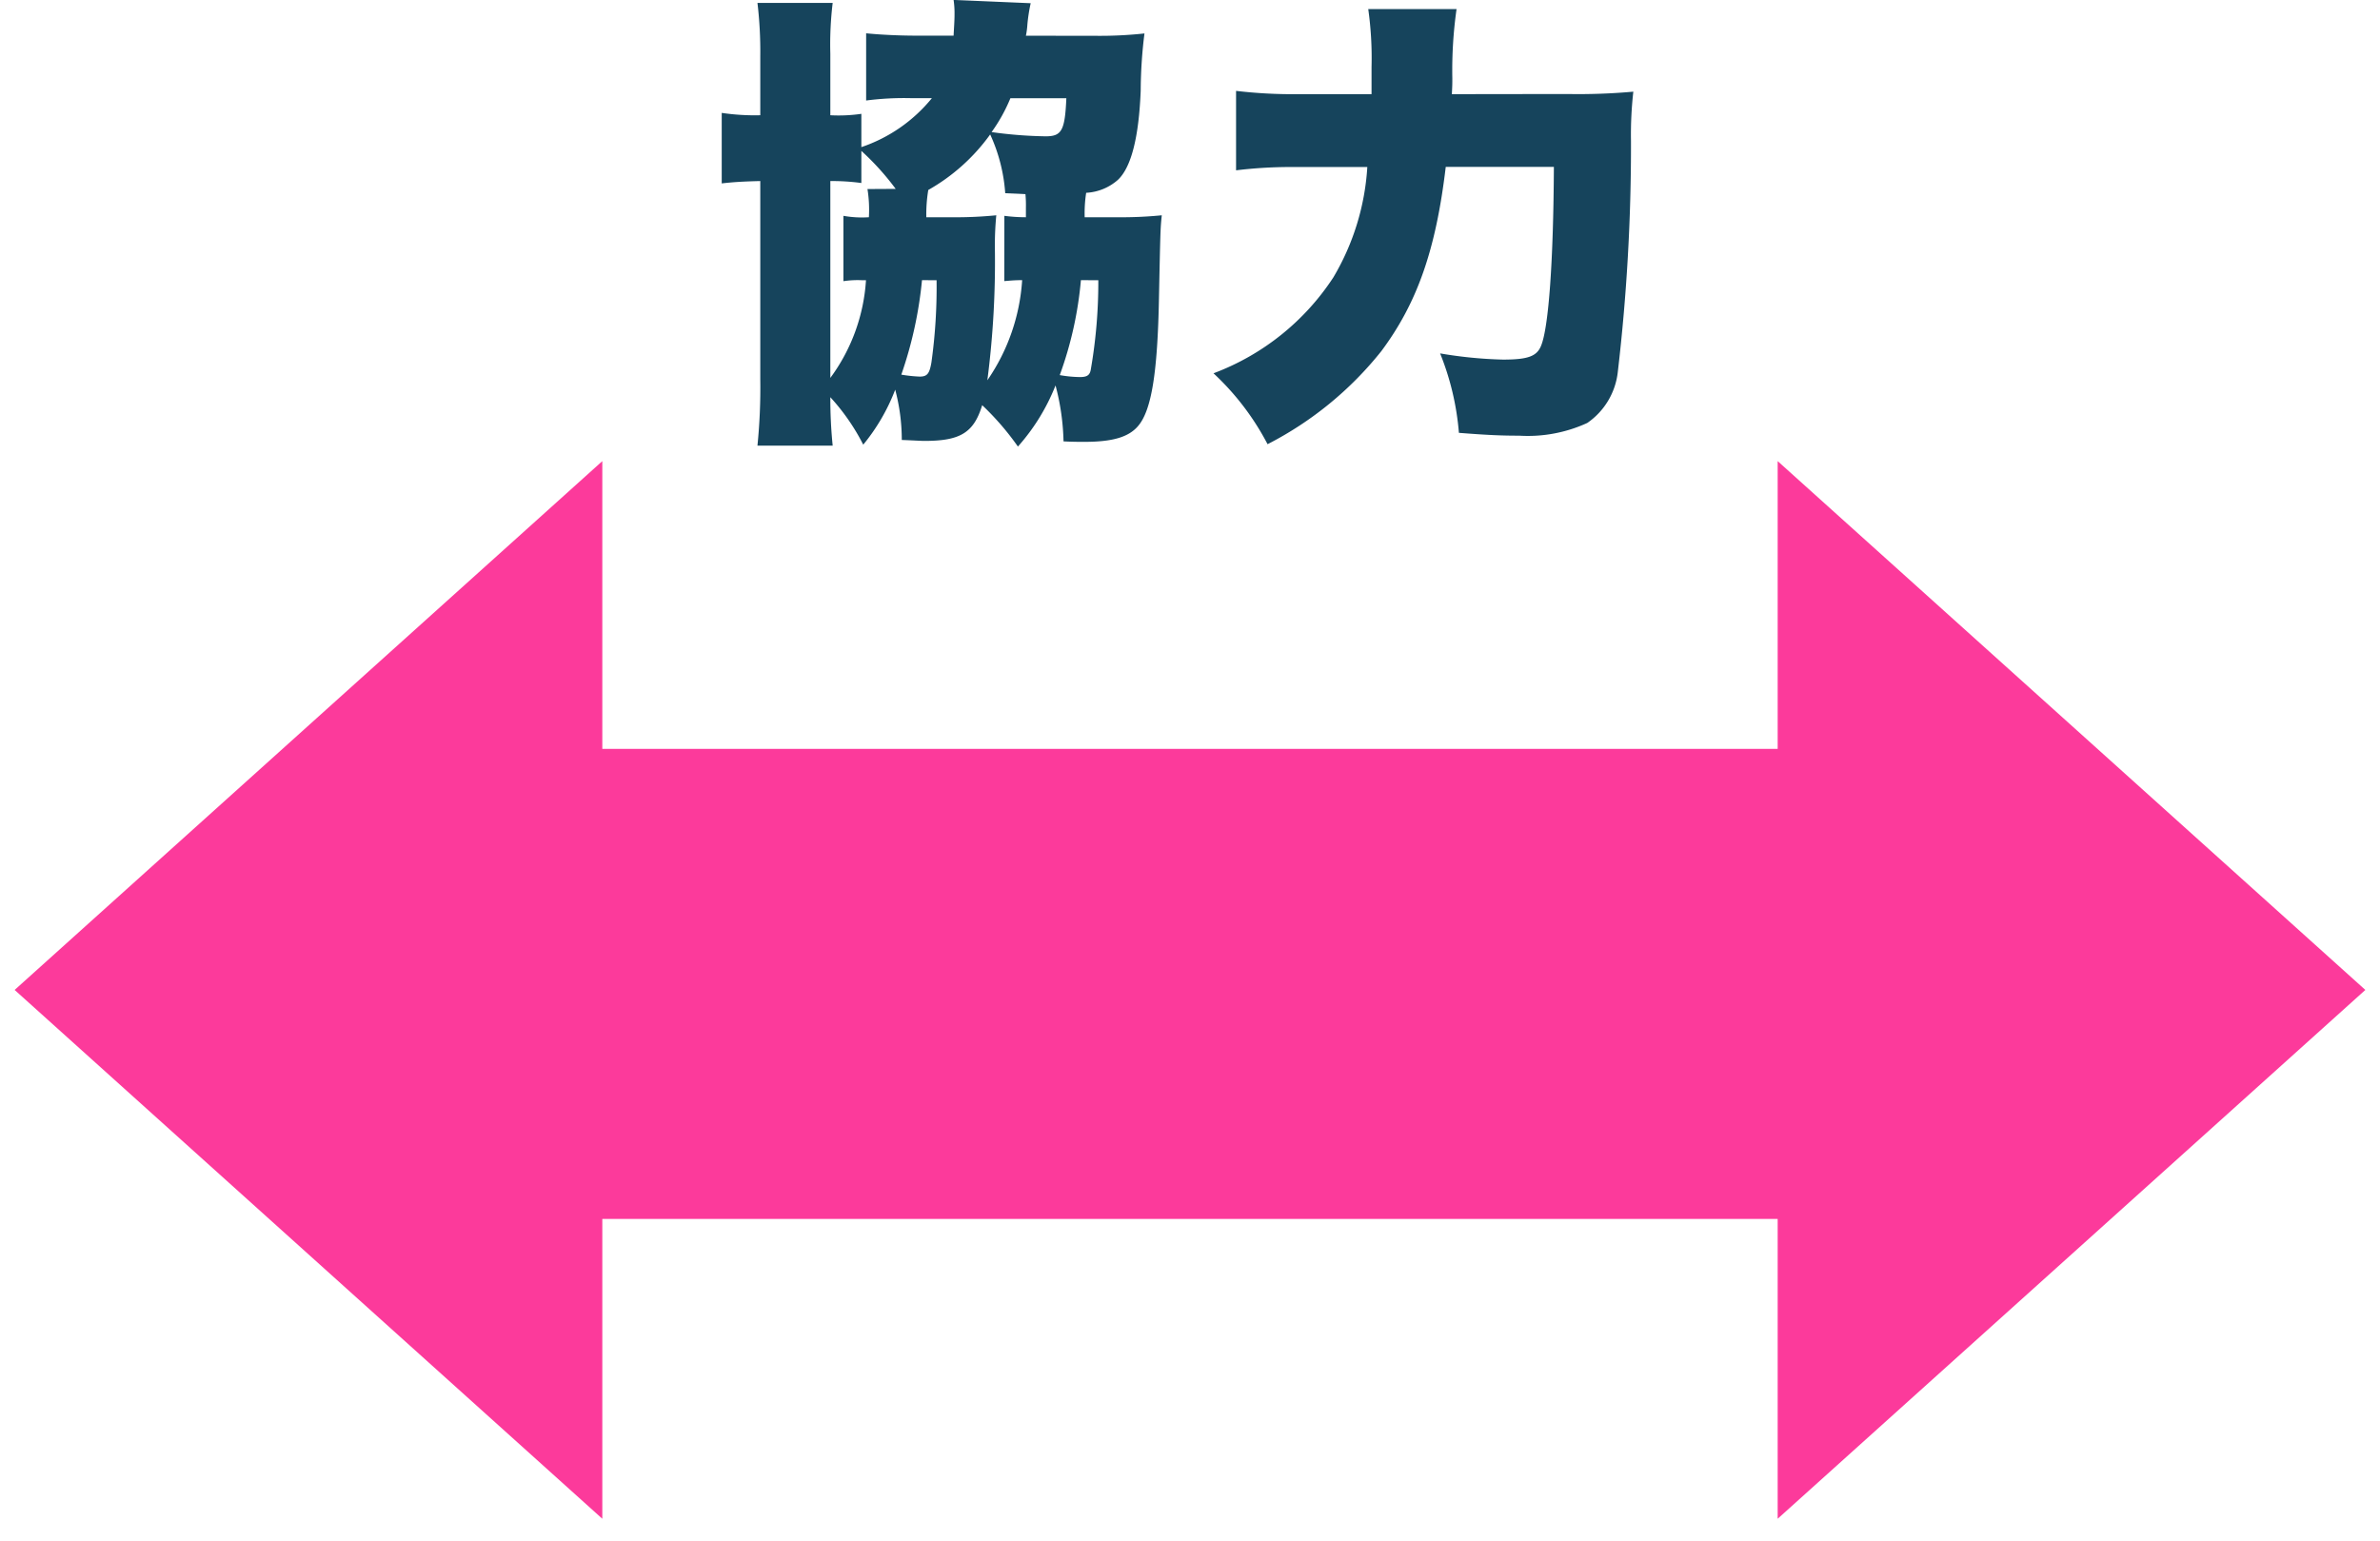
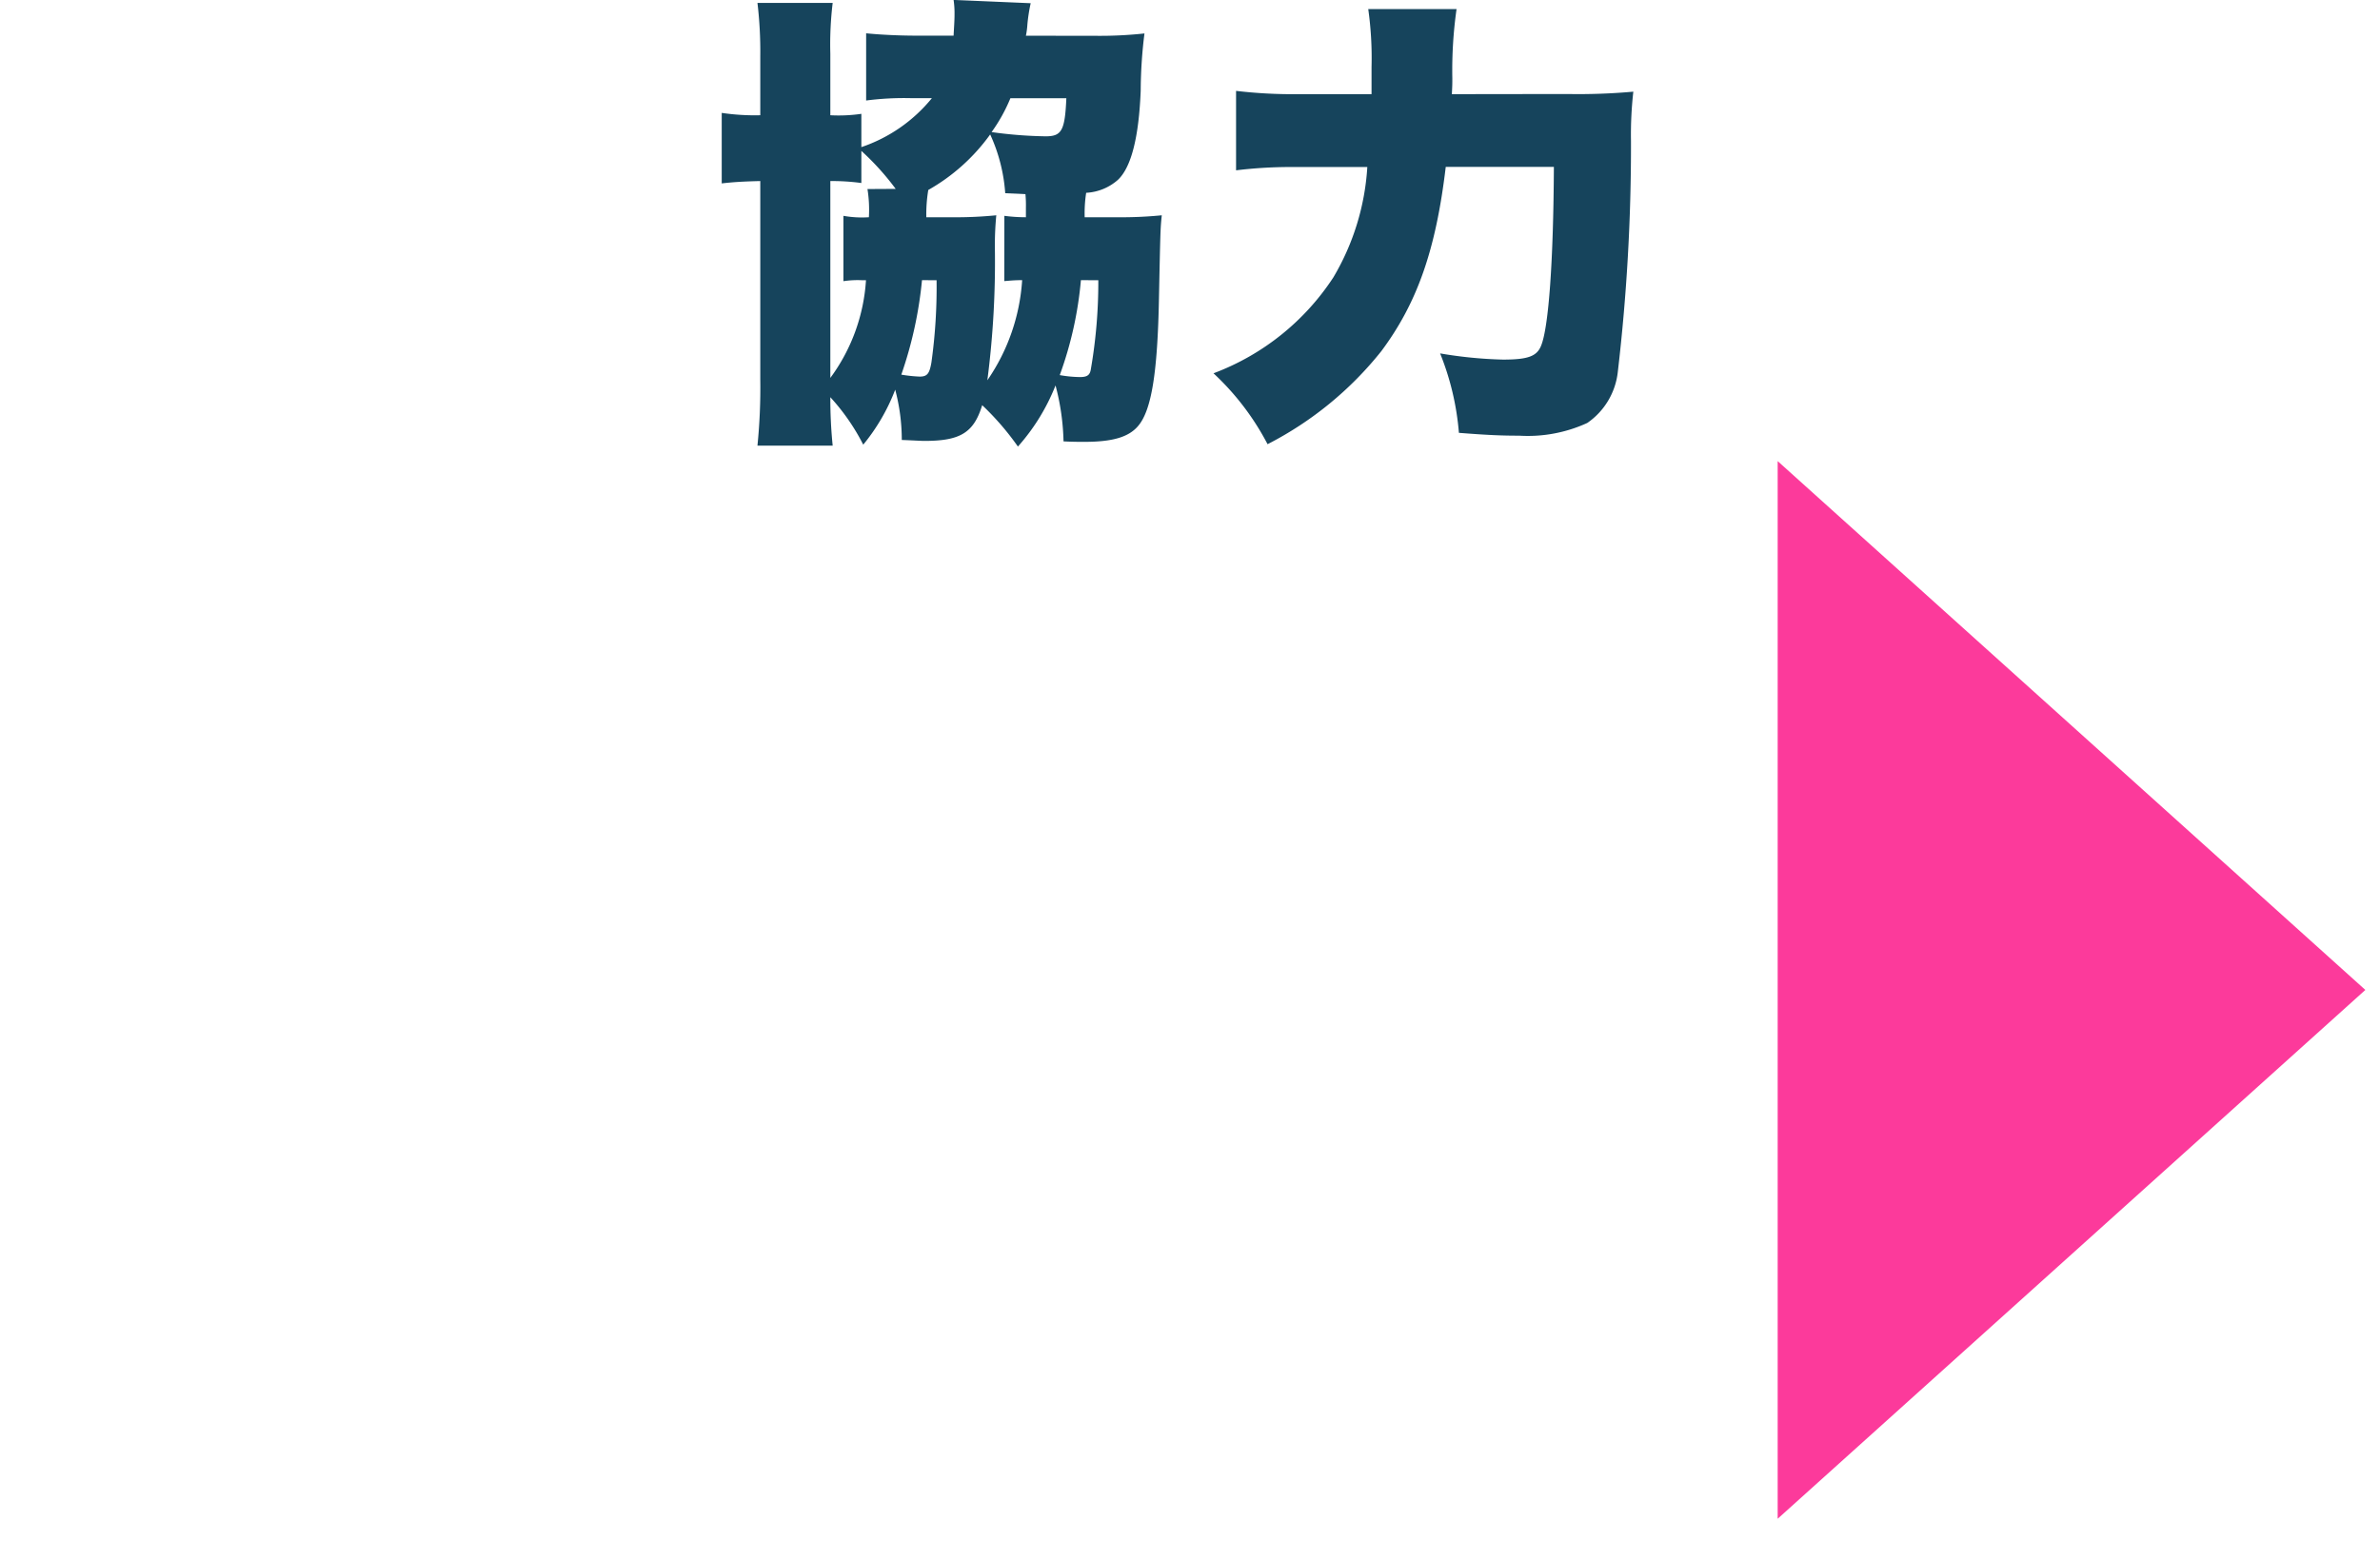
<svg xmlns="http://www.w3.org/2000/svg" width="121.495" height="78.667" viewBox="0 0 121.495 78.667">
  <g id="グループ_16177" data-name="グループ 16177" transform="translate(-659.253 -1173.456)">
    <path id="パス_52301" data-name="パス 52301" d="M-8.376-18.72A4.2,4.2,0,0,0-8.3-19.3a8.568,8.568,0,0,1,.168-1.08l-3.936-.168a4.549,4.549,0,0,1,.048.744c0,.312-.024.624-.048,1.08h-1.92c-.864,0-1.848-.048-2.544-.12v3.432a14.916,14.916,0,0,1,2.3-.12h1.056a7.9,7.9,0,0,1-3.6,2.5v-1.7a7.94,7.94,0,0,1-1.584.072v-3.144a17.639,17.639,0,0,1,.12-2.592h-3.84a20.945,20.945,0,0,1,.144,2.712v3.024a11.491,11.491,0,0,1-1.968-.12v3.6c.624-.072,1.152-.1,1.968-.12V-1.176a29.491,29.491,0,0,1-.144,3.384h3.84a23.909,23.909,0,0,1-.12-2.472A10.867,10.867,0,0,1-16.68,2.16,10.087,10.087,0,0,0-15.048-.648a10.043,10.043,0,0,1,.336,2.568c.648.024.984.048,1.152.048,1.824,0,2.52-.408,2.952-1.824A13.886,13.886,0,0,1-8.784,2.256a10.458,10.458,0,0,0,1.92-3.12,12.058,12.058,0,0,1,.408,2.856c.456.024.816.024,1.056.024,1.44,0,2.256-.24,2.736-.792.7-.792,1.008-2.736,1.08-6.528.072-3.48.072-3.552.144-4.248a20.955,20.955,0,0,1-2.3.1H-5.376A6.879,6.879,0,0,1-5.3-10.7a2.65,2.65,0,0,0,1.632-.672q1.008-.972,1.152-4.536a24.157,24.157,0,0,1,.192-2.928,21.122,21.122,0,0,1-2.52.12Zm2.064,3.192c-.072,1.656-.24,1.944-1.056,1.944a22.061,22.061,0,0,1-2.76-.216,8.487,8.487,0,0,0,.96-1.728ZM-9.48-6.192c.312-.024.5-.048.912-.048a10.135,10.135,0,0,1-1.776,5.112A47.019,47.019,0,0,0-9.96-7.872a16.015,16.015,0,0,1,.072-1.68,20.955,20.955,0,0,1-2.3.1h-1.272a7.54,7.54,0,0,1,.1-1.392A9.864,9.864,0,0,0-10.2-13.68a8.6,8.6,0,0,1,.768,3c.528.024.6.024,1.032.048a6.078,6.078,0,0,1,.024.7v.48a8.459,8.459,0,0,1-1.1-.072Zm-6.984-4.7a6.676,6.676,0,0,1,.072,1.44,5.407,5.407,0,0,1-1.3-.072v3.336a4.841,4.841,0,0,1,.96-.048h.192A9.388,9.388,0,0,1-18.36-1.248V-11.3a11.156,11.156,0,0,1,1.584.1V-12.84A13.411,13.411,0,0,1-15.024-10.9Zm3.528,4.656a27.859,27.859,0,0,1-.264,4.2c-.1.576-.216.72-.6.72a7.284,7.284,0,0,1-.936-.1A20.756,20.756,0,0,0-13.68-6.24Zm8.256,0a26.044,26.044,0,0,1-.384,4.56c-.048.288-.192.384-.552.384a6.289,6.289,0,0,1-1.032-.1A18.993,18.993,0,0,0-5.568-6.24Zm18.048-9.5c.024-.456.024-.528.024-.816a22.155,22.155,0,0,1,.216-3.528H9.1a17.954,17.954,0,0,1,.168,2.952v1.392H5.472a24.72,24.72,0,0,1-3.12-.168v4.056a23.278,23.278,0,0,1,3-.168h3.7A12.527,12.527,0,0,1,7.32-6.384a12.579,12.579,0,0,1-6.12,4.9A13.386,13.386,0,0,1,3.96,2.136,17.806,17.806,0,0,0,9.768-2.616c1.824-2.448,2.784-5.16,3.288-9.408h5.52c-.024,4.8-.264,8.16-.648,9.12-.216.552-.672.72-1.944.72A22.021,22.021,0,0,1,12.768-2.5a13.791,13.791,0,0,1,.96,4.056c1.536.12,2.208.144,3.072.144a7.282,7.282,0,0,0,3.48-.648A3.649,3.649,0,0,0,21.84-1.56a99.034,99.034,0,0,0,.672-11.784,19.468,19.468,0,0,1,.12-2.52,31.288,31.288,0,0,1-3.36.12Z" transform="translate(720 1194)" fill="#16445c" />
    <g id="グループ_15839" data-name="グループ 15839" transform="translate(4205 -15669.746)">
-       <rect id="長方形_2654" data-name="長方形 2654" width="64" height="24" transform="translate(-3453 16905.438) rotate(180)" fill="#fc3a9b" stroke="rgba(0,0,0,0)" stroke-miterlimit="10" stroke-width="1" />
      <path id="多角形_33" data-name="多角形 33" d="M27,0,54,30H0Z" transform="translate(-3425 16866.746) rotate(90)" fill="#fc3a9b" stroke="rgba(0,0,0,0)" stroke-miterlimit="10" stroke-width="1" />
-       <path id="多角形_34" data-name="多角形 34" d="M27,0,54,30H0Z" transform="translate(-3545 16920.746) rotate(-90)" fill="#fc3a9b" stroke="rgba(0,0,0,0)" stroke-miterlimit="10" stroke-width="1" />
    </g>
  </g>
</svg>